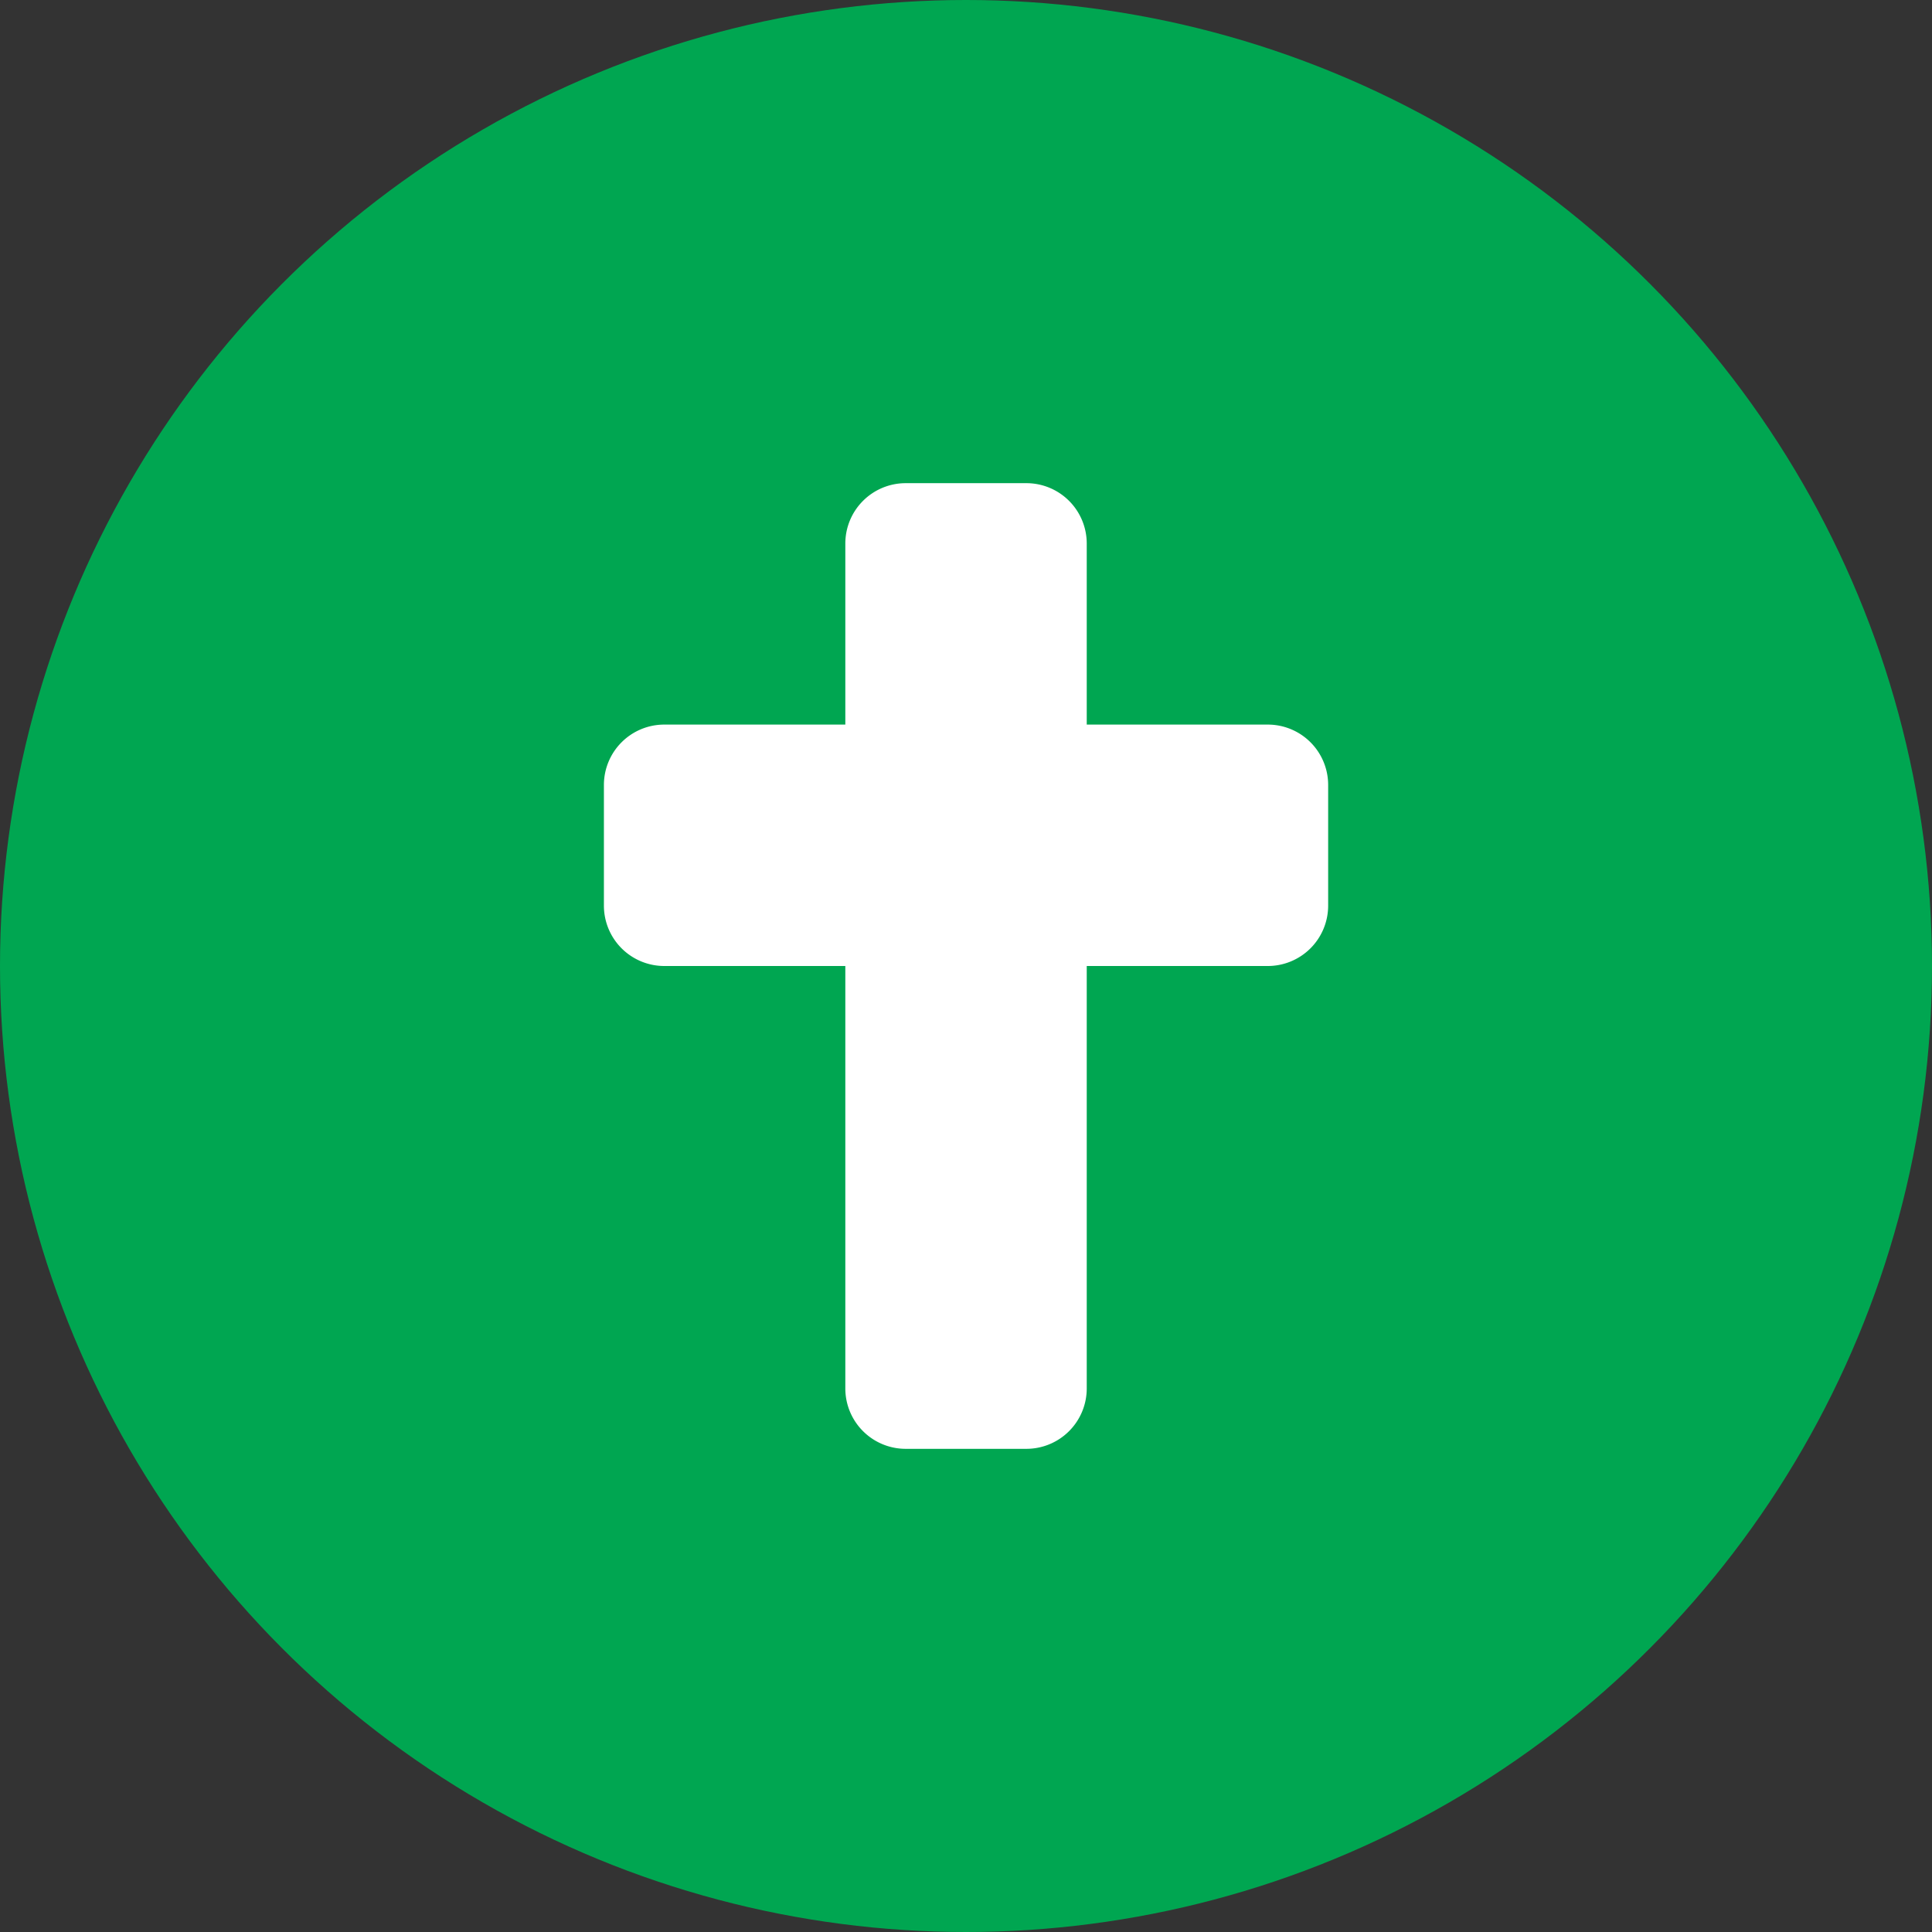
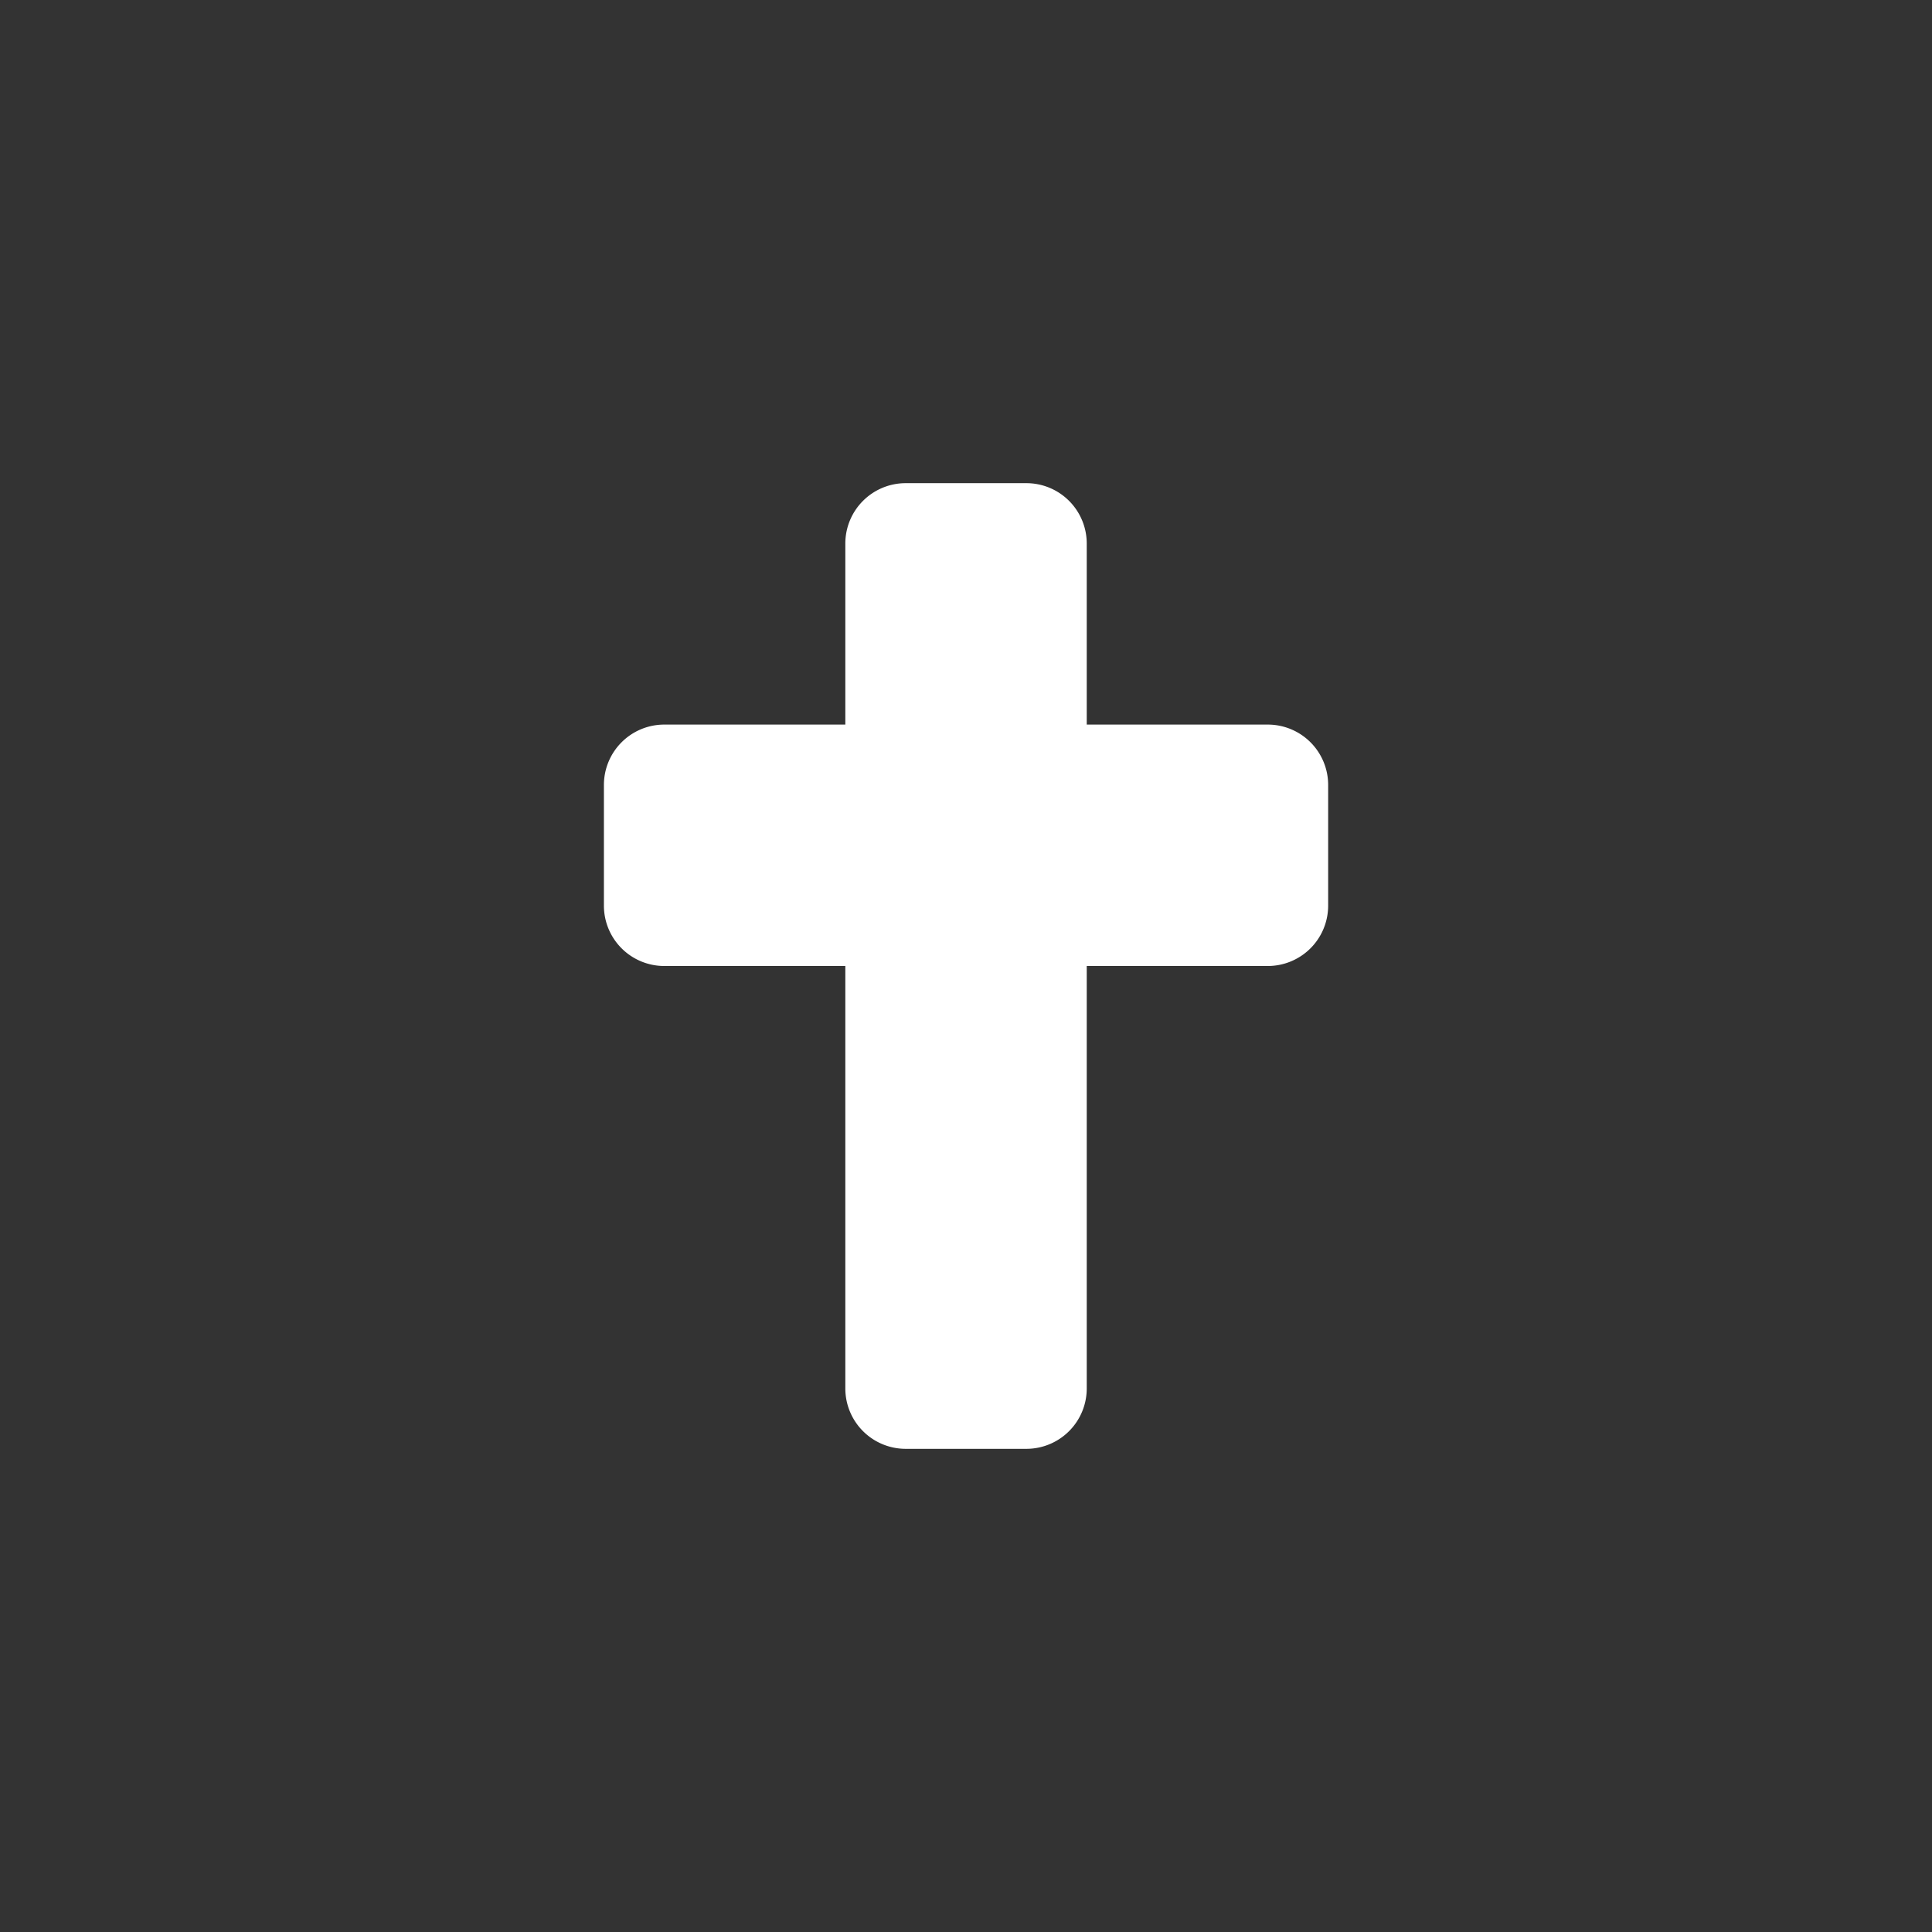
<svg xmlns="http://www.w3.org/2000/svg" width="28.45" height="28.45" viewBox="0 0 28.45 28.45">
  <rect x="0" y="0" width="28.45" height="28.45" fill="#333333" stroke="none" />
  <g id="Group_881" data-name="Group 881" transform="translate(-228 -249)">
    <g id="Group_820" data-name="Group 820" transform="translate(228 249)">
-       <ellipse id="Ellipse_30" data-name="Ellipse 30" cx="14.225" cy="14.225" rx="14.225" ry="14.225" fill="#00a651" />
-     </g>
+       </g>
    <path id="Icon_awesome-cross" data-name="Icon awesome-cross" d="M9.776,3.555H7.11V.889A.889.889,0,0,0,6.221,0H4.444a.889.889,0,0,0-.889.889V3.555H.889A.889.889,0,0,0,0,4.444V6.221a.889.889,0,0,0,.889.889H3.555v6.221a.889.889,0,0,0,.889.889H6.221a.889.889,0,0,0,.889-.889V7.11H9.776a.889.889,0,0,0,.889-.889V4.444A.889.889,0,0,0,9.776,3.555Z" transform="translate(236.893 256.115)" fill="#fff" />
  </g>
</svg>